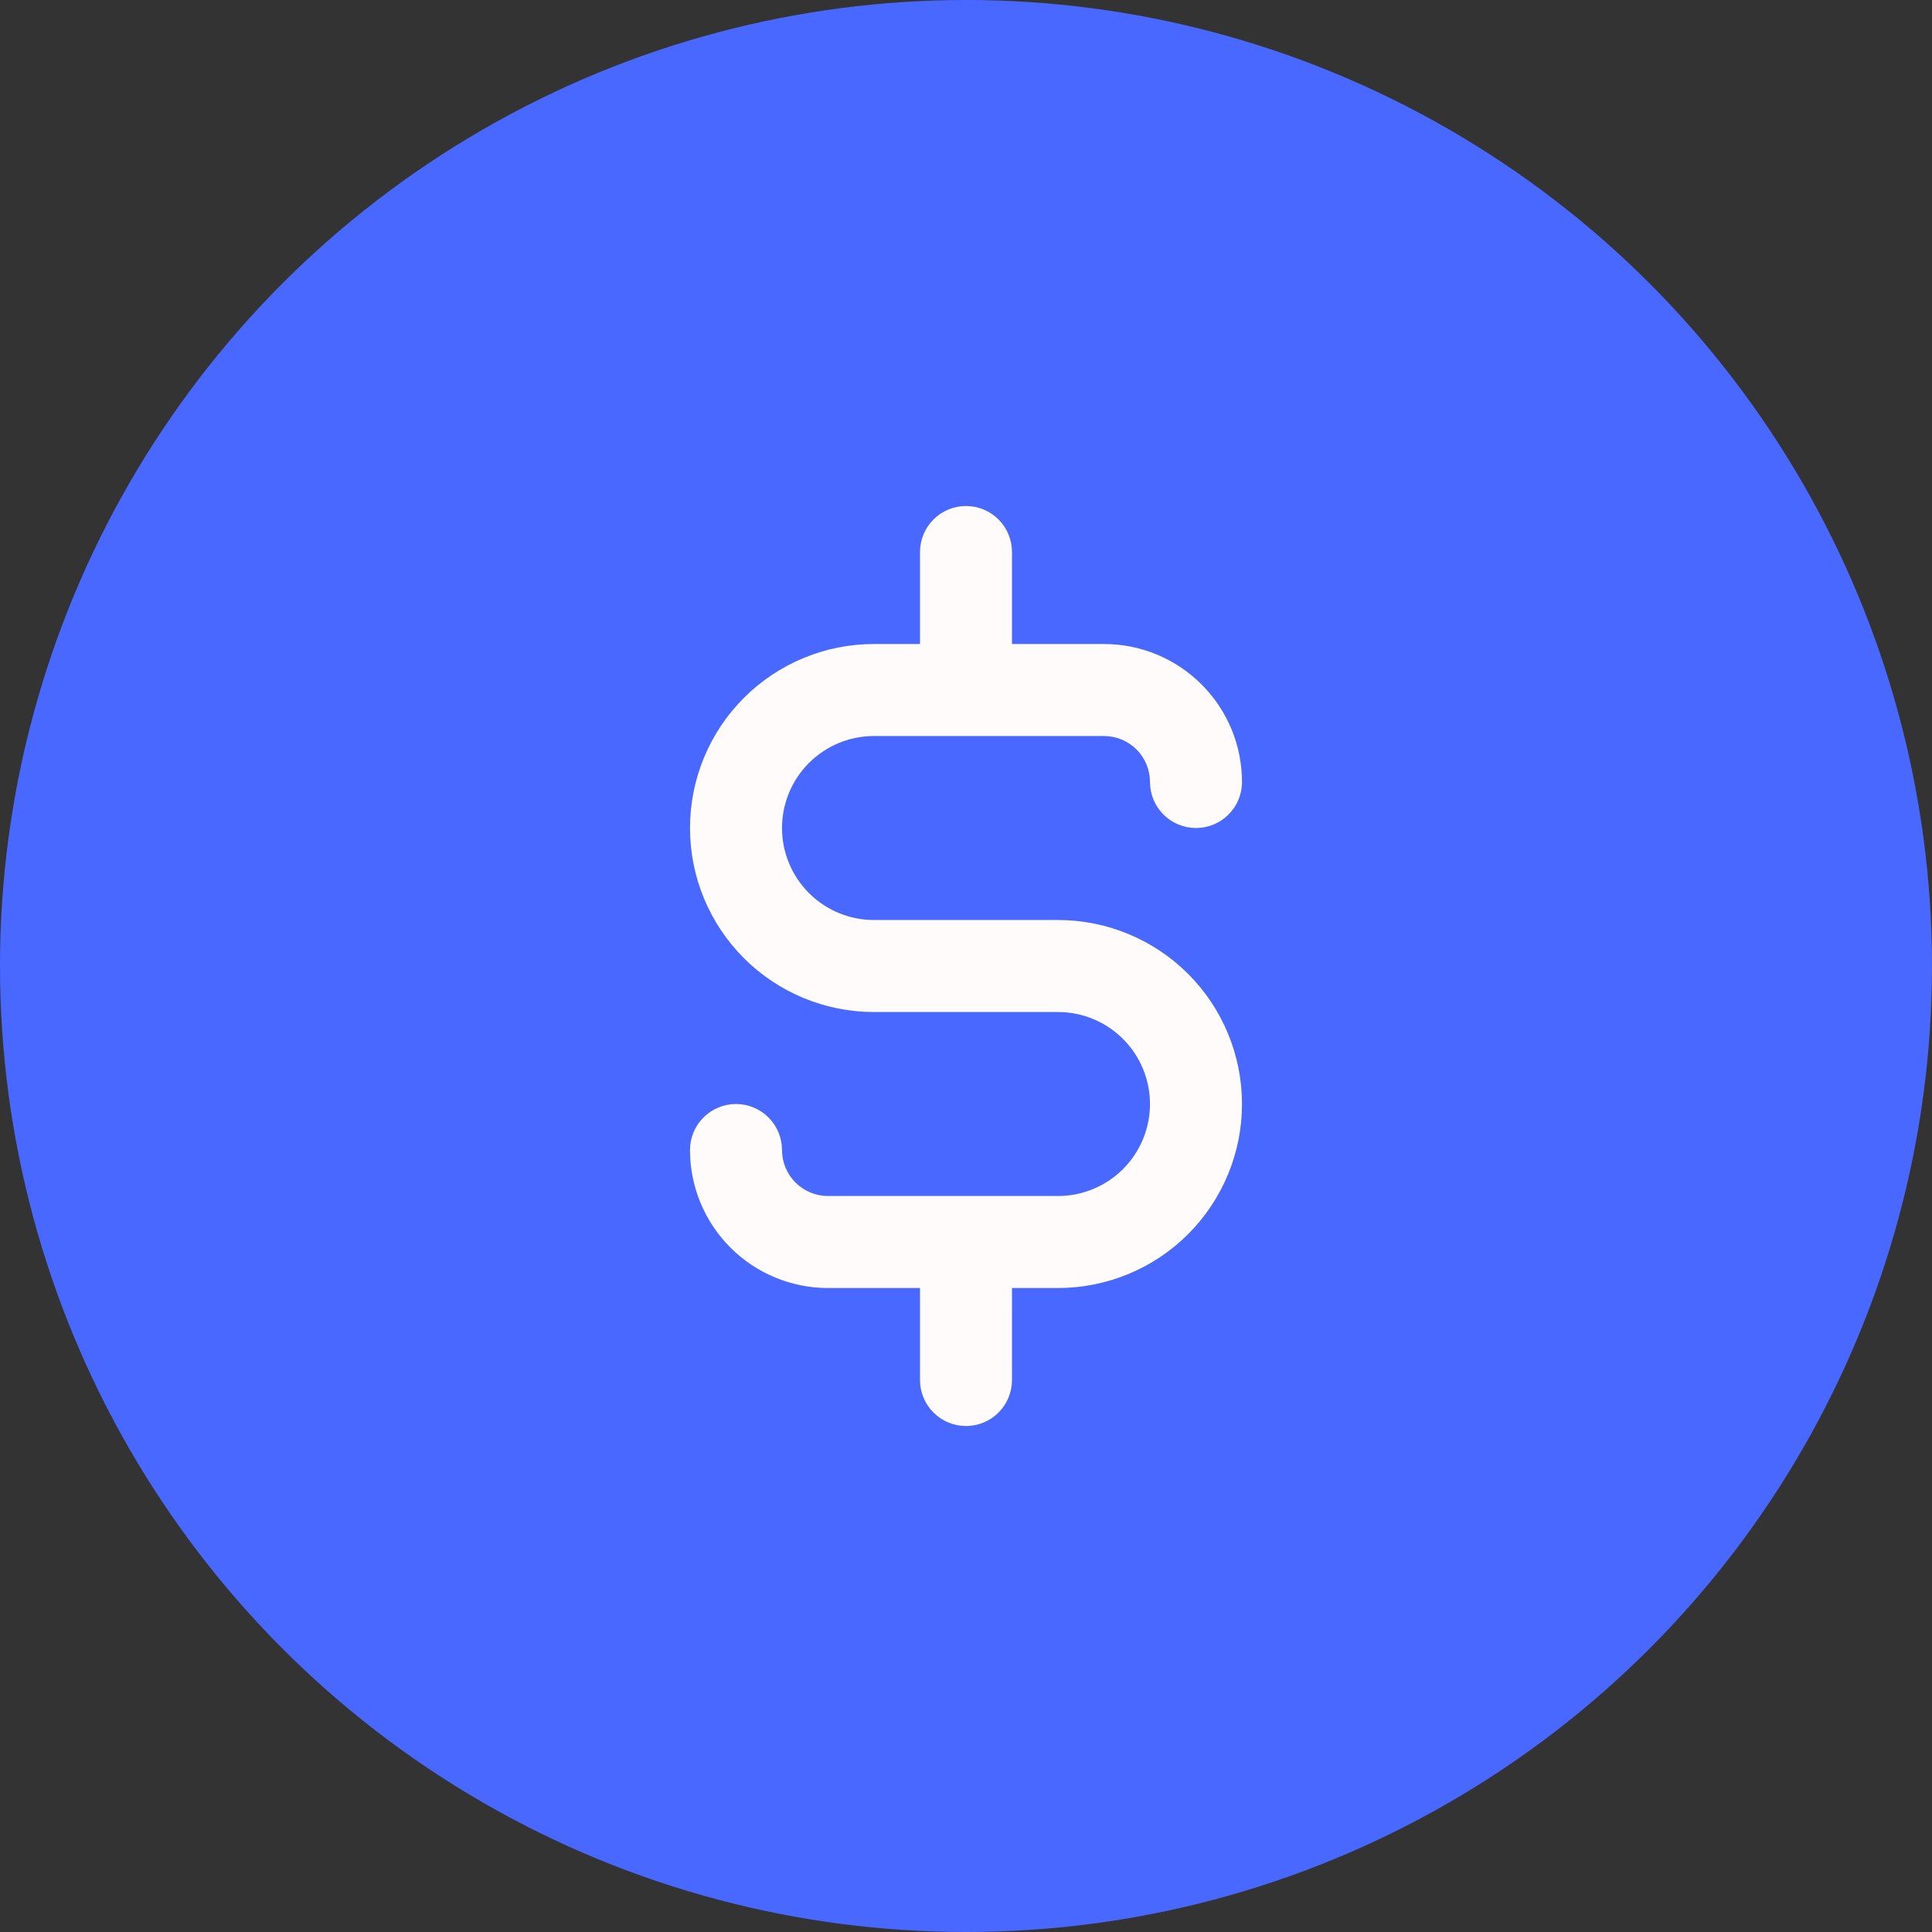
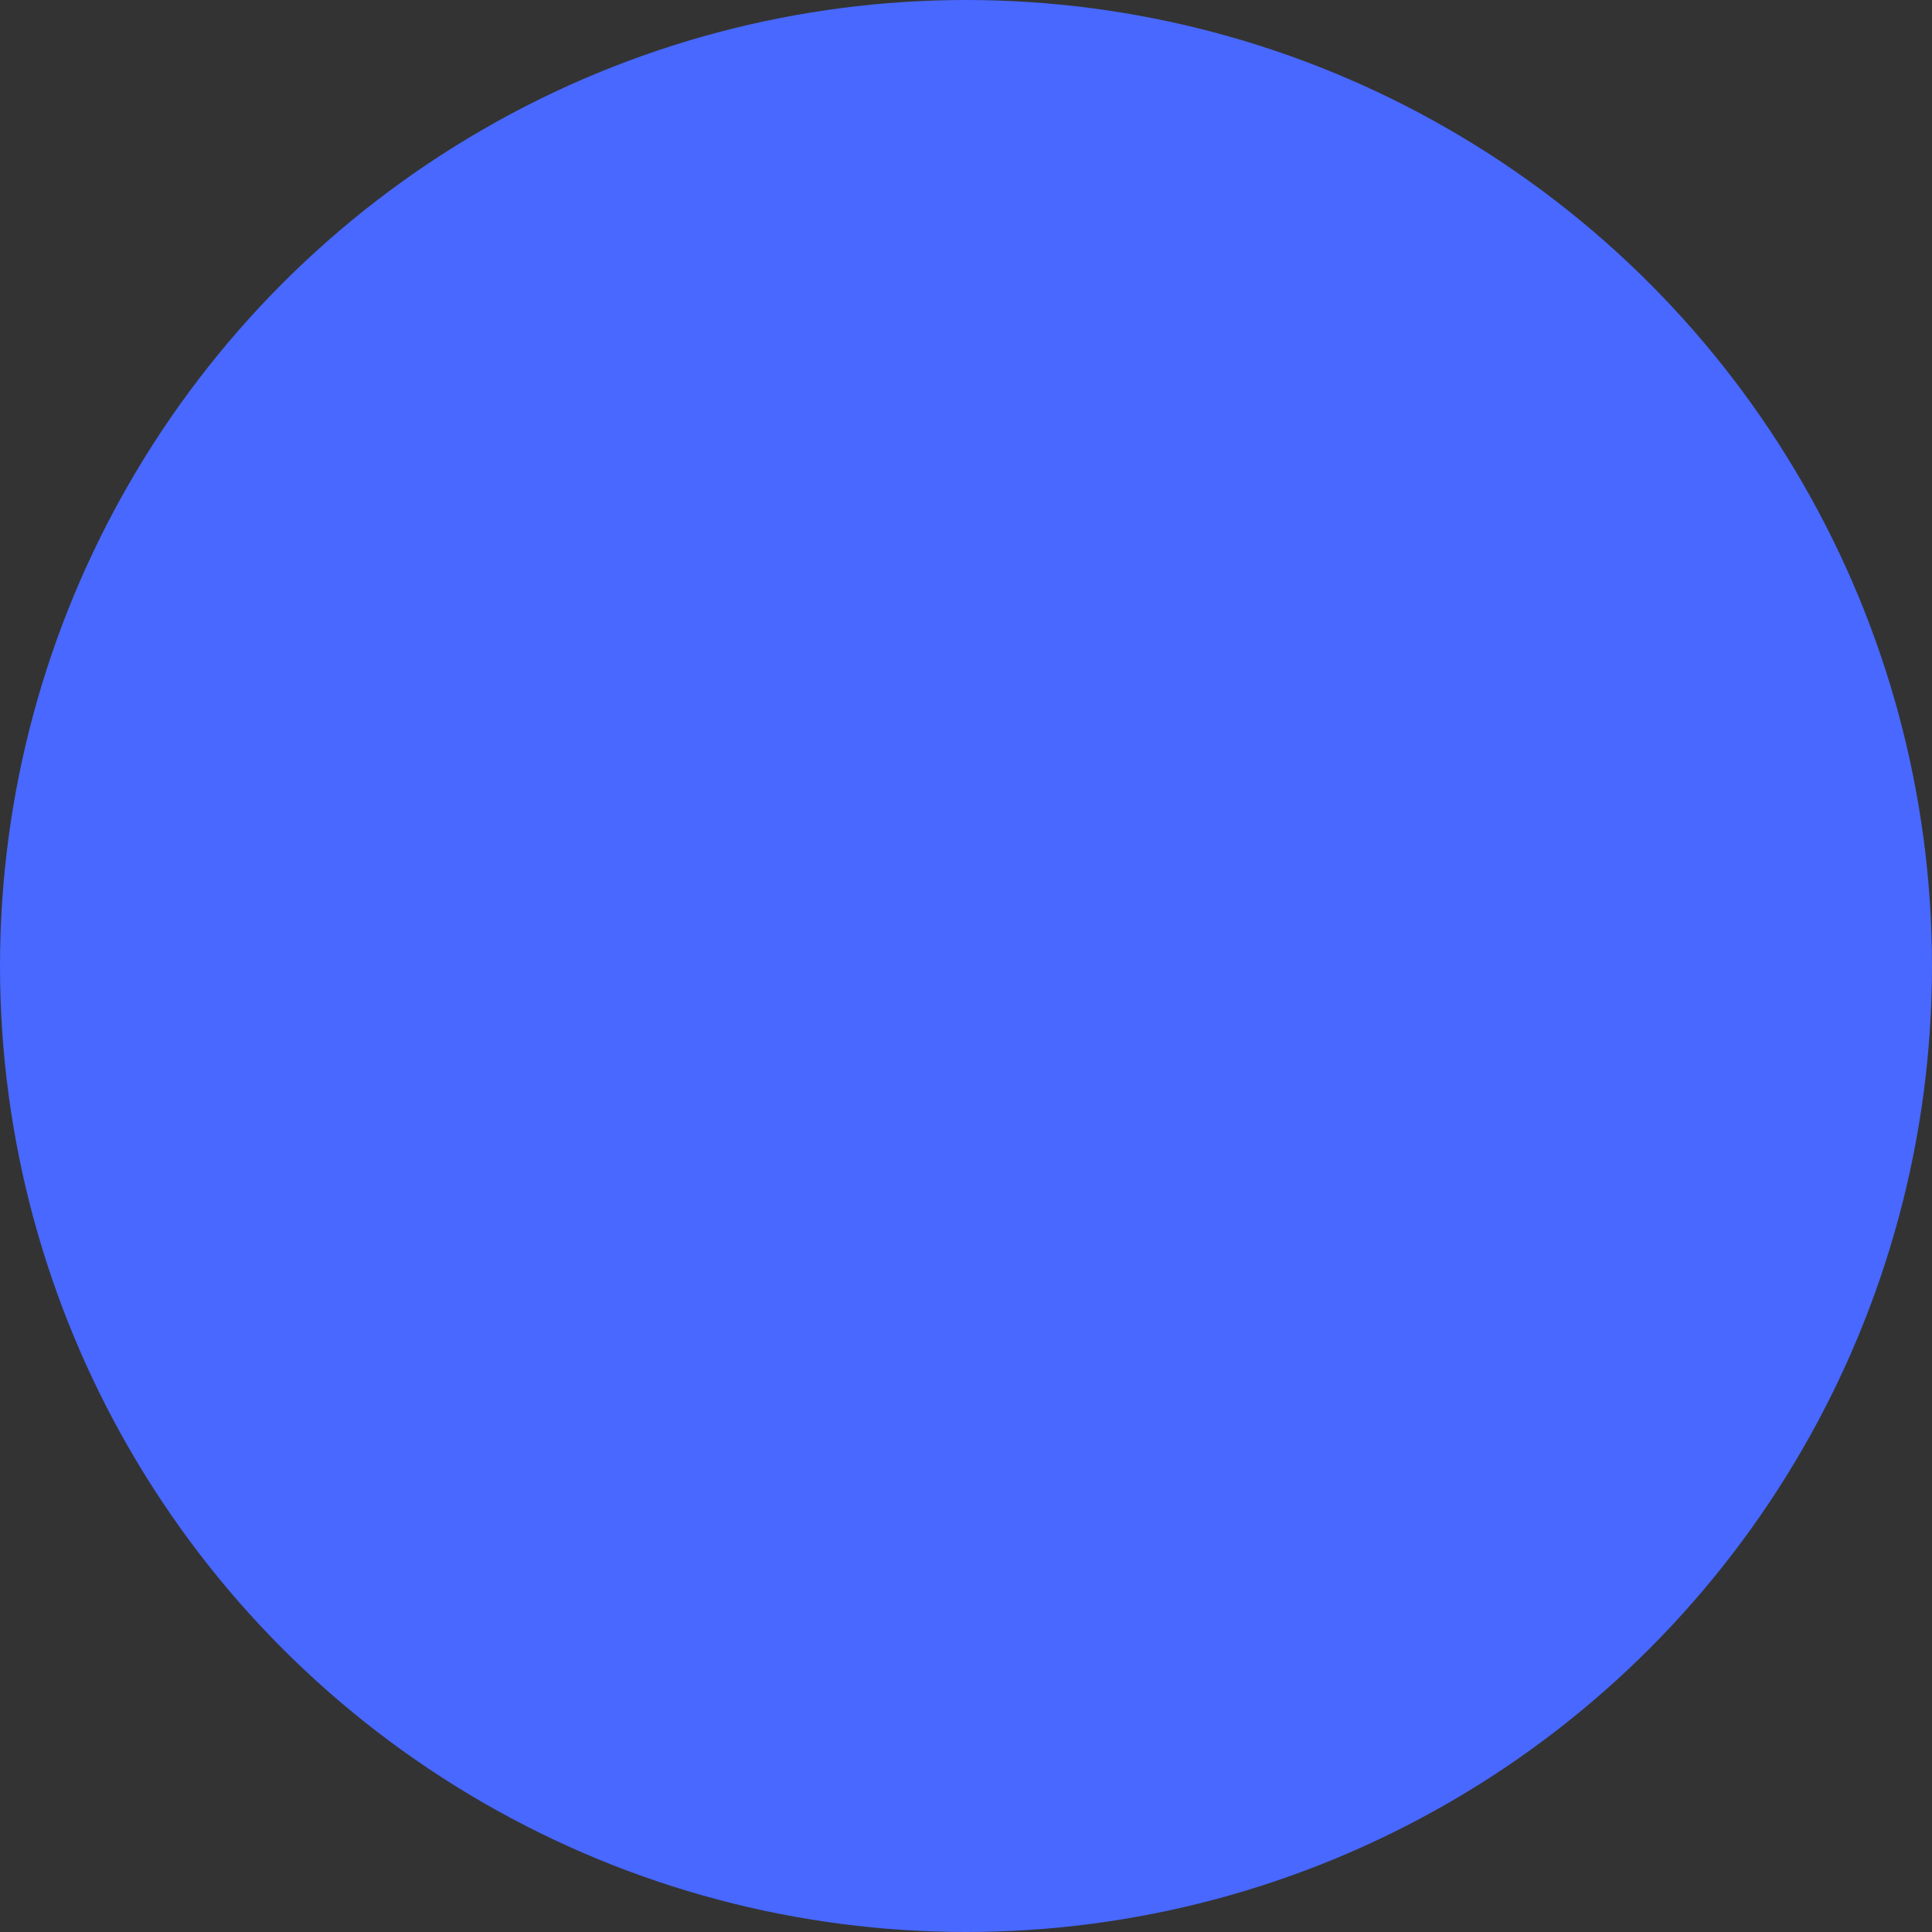
<svg xmlns="http://www.w3.org/2000/svg" width="56" height="56" viewBox="0 0 56 56" fill="none">
  <rect x="0" y="0" width="56" height="56" fill="#333333" stroke="none" />
  <circle cx="28" cy="28" r="28" fill="#4868FF" />
-   <path d="M30.667 26.667H25.333C24.626 26.667 23.948 26.386 23.448 25.886C22.948 25.386 22.667 24.708 22.667 24C22.667 23.293 22.948 22.615 23.448 22.115C23.948 21.615 24.626 21.334 25.333 21.334H32C32.354 21.334 32.693 21.474 32.943 21.724C33.193 21.974 33.333 22.313 33.333 22.667C33.333 23.021 33.474 23.36 33.724 23.61C33.974 23.86 34.313 24 34.667 24C35.02 24 35.359 23.86 35.609 23.61C35.859 23.36 36 23.021 36 22.667C36 21.606 35.579 20.589 34.828 19.839C34.078 19.088 33.061 18.667 32 18.667H29.333V16C29.333 15.647 29.193 15.308 28.943 15.057C28.693 14.807 28.354 14.667 28 14.667C27.646 14.667 27.307 14.807 27.057 15.057C26.807 15.308 26.667 15.647 26.667 16V18.667H25.333C23.919 18.667 22.562 19.229 21.562 20.229C20.562 21.229 20 22.586 20 24C20 25.415 20.562 26.771 21.562 27.772C22.562 28.772 23.919 29.334 25.333 29.334H30.667C31.374 29.334 32.052 29.615 32.552 30.115C33.052 30.615 33.333 31.293 33.333 32C33.333 32.708 33.052 33.386 32.552 33.886C32.052 34.386 31.374 34.667 30.667 34.667H24C23.646 34.667 23.307 34.526 23.057 34.276C22.807 34.026 22.667 33.687 22.667 33.334C22.667 32.98 22.526 32.641 22.276 32.391C22.026 32.141 21.687 32 21.333 32C20.98 32 20.641 32.141 20.39 32.391C20.14 32.641 20 32.98 20 33.334C20 34.395 20.421 35.412 21.172 36.162C21.922 36.912 22.939 37.334 24 37.334H26.667V40C26.667 40.354 26.807 40.693 27.057 40.943C27.307 41.193 27.646 41.334 28 41.334C28.354 41.334 28.693 41.193 28.943 40.943C29.193 40.693 29.333 40.354 29.333 40V37.334H30.667C32.081 37.334 33.438 36.772 34.438 35.772C35.438 34.771 36 33.415 36 32C36 30.586 35.438 29.229 34.438 28.229C33.438 27.229 32.081 26.667 30.667 26.667Z" fill="#FFFBFB" />
</svg>